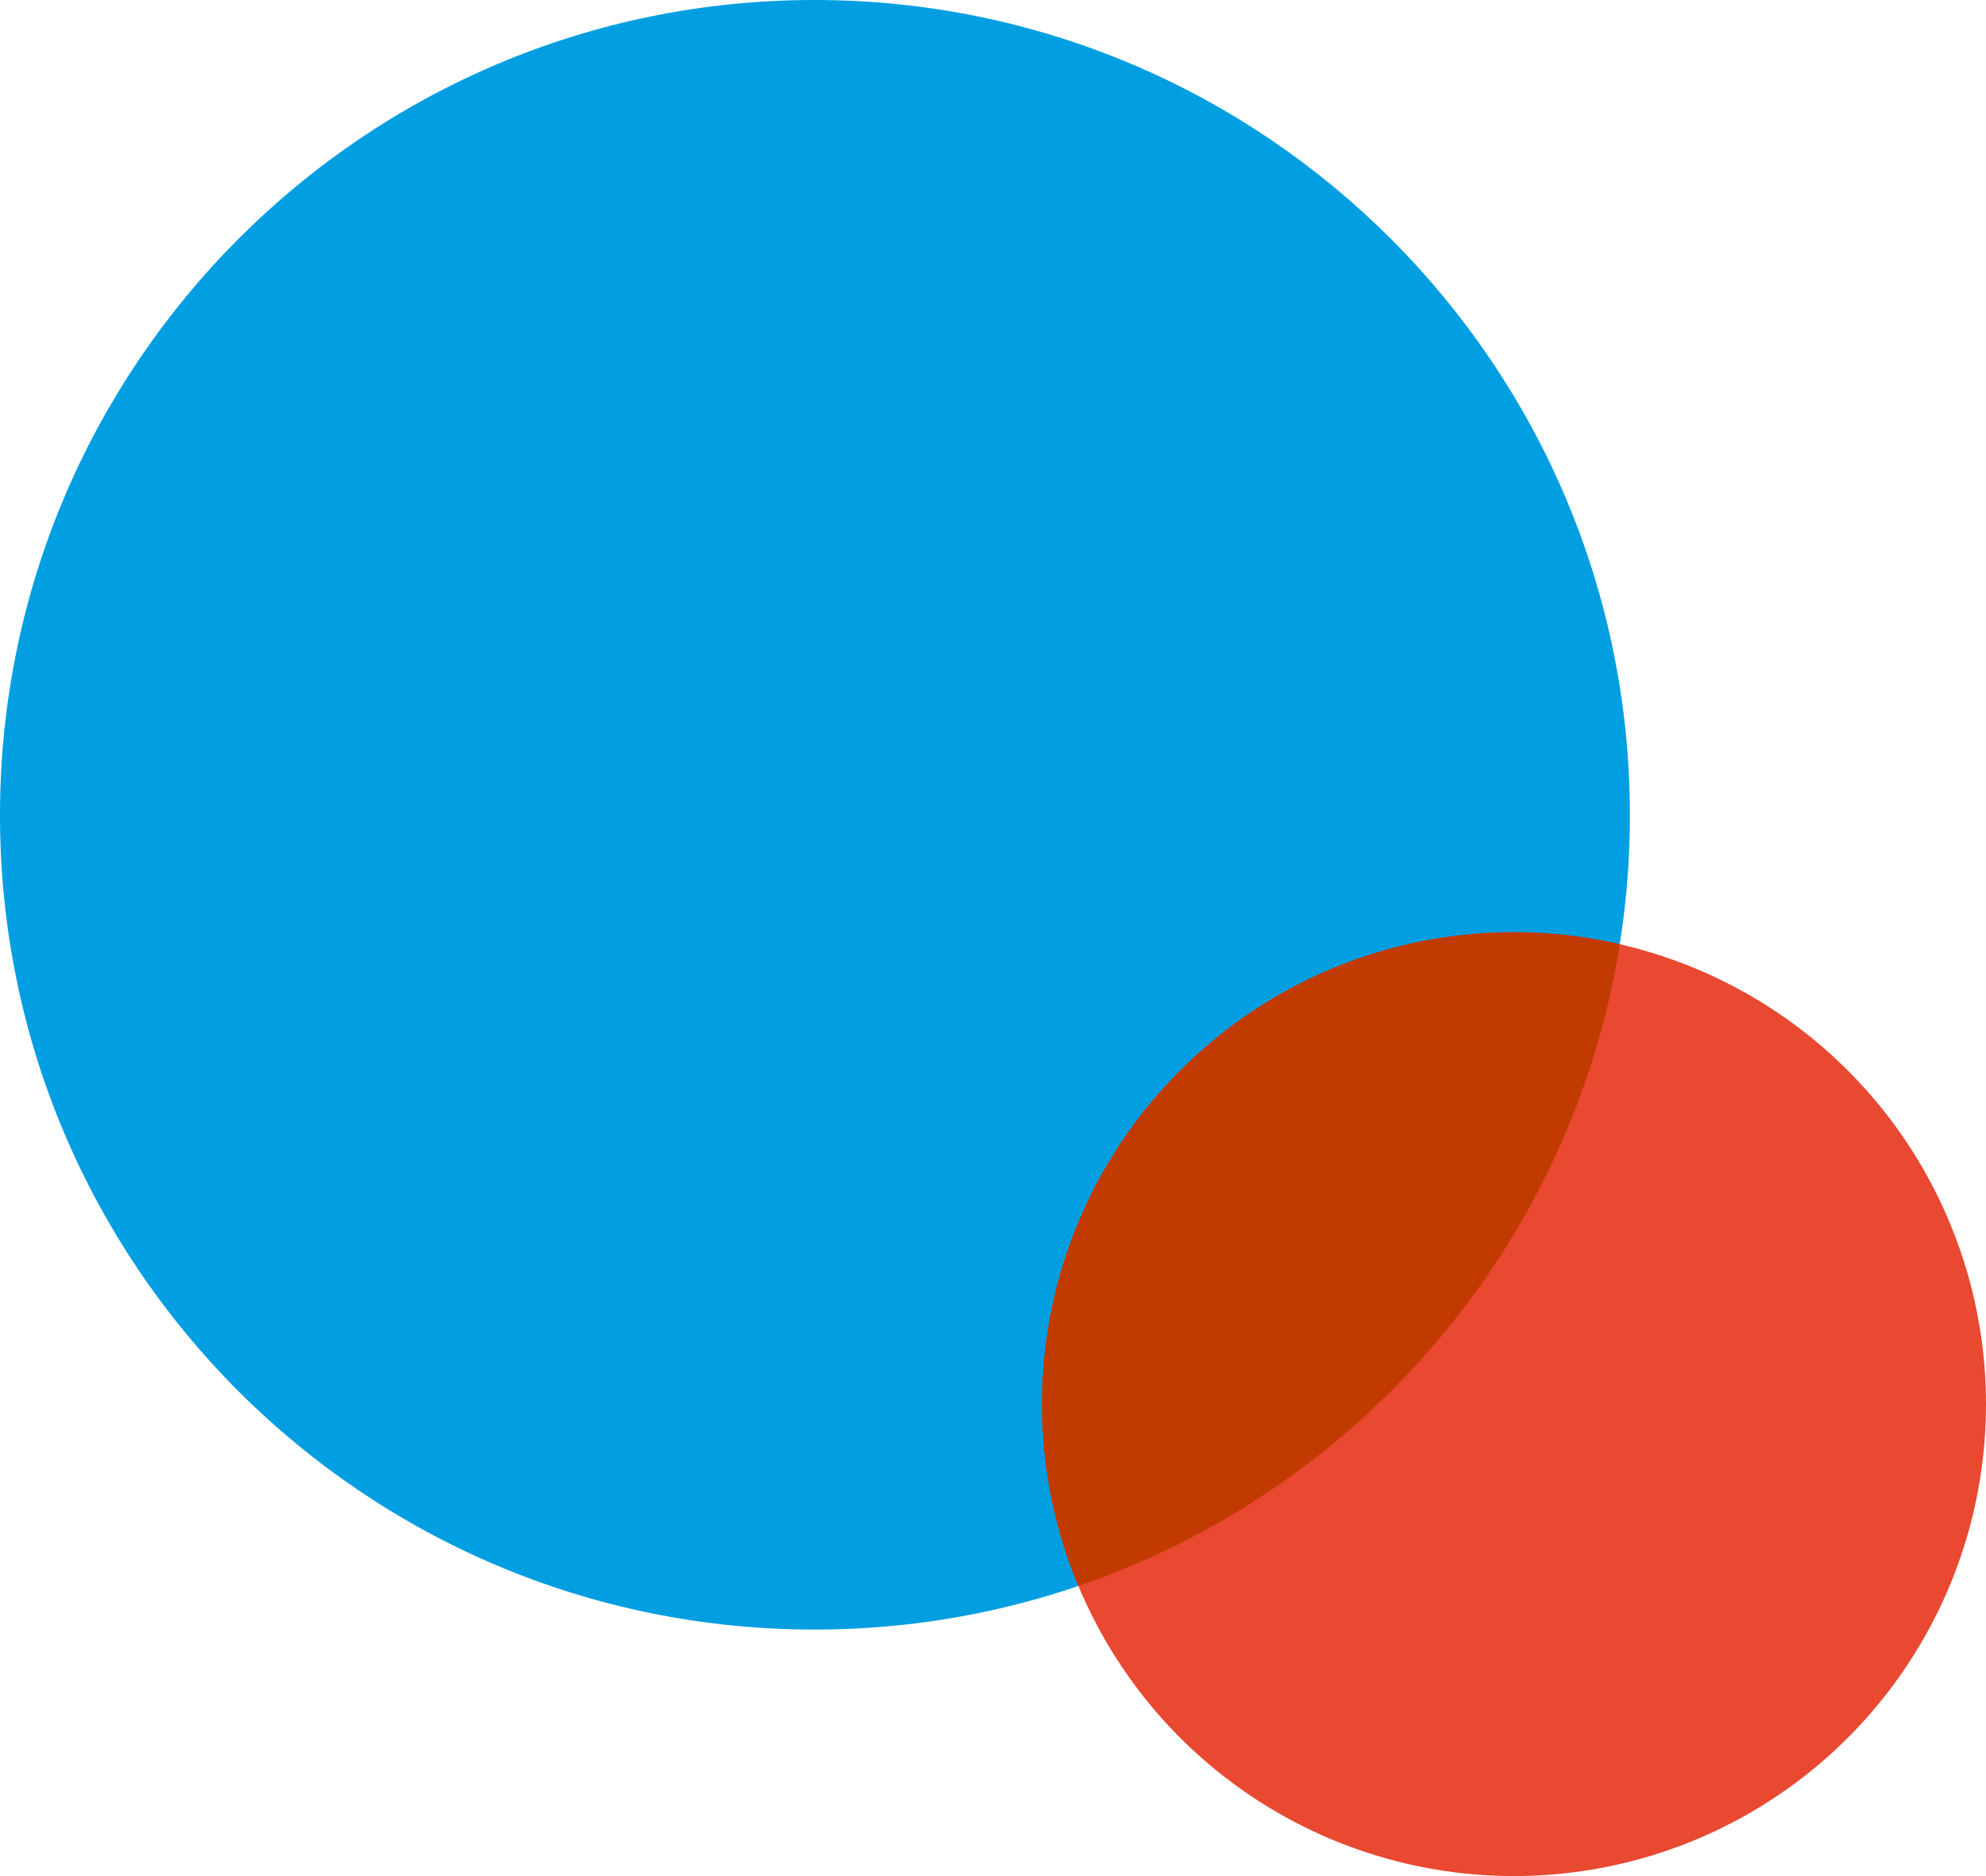
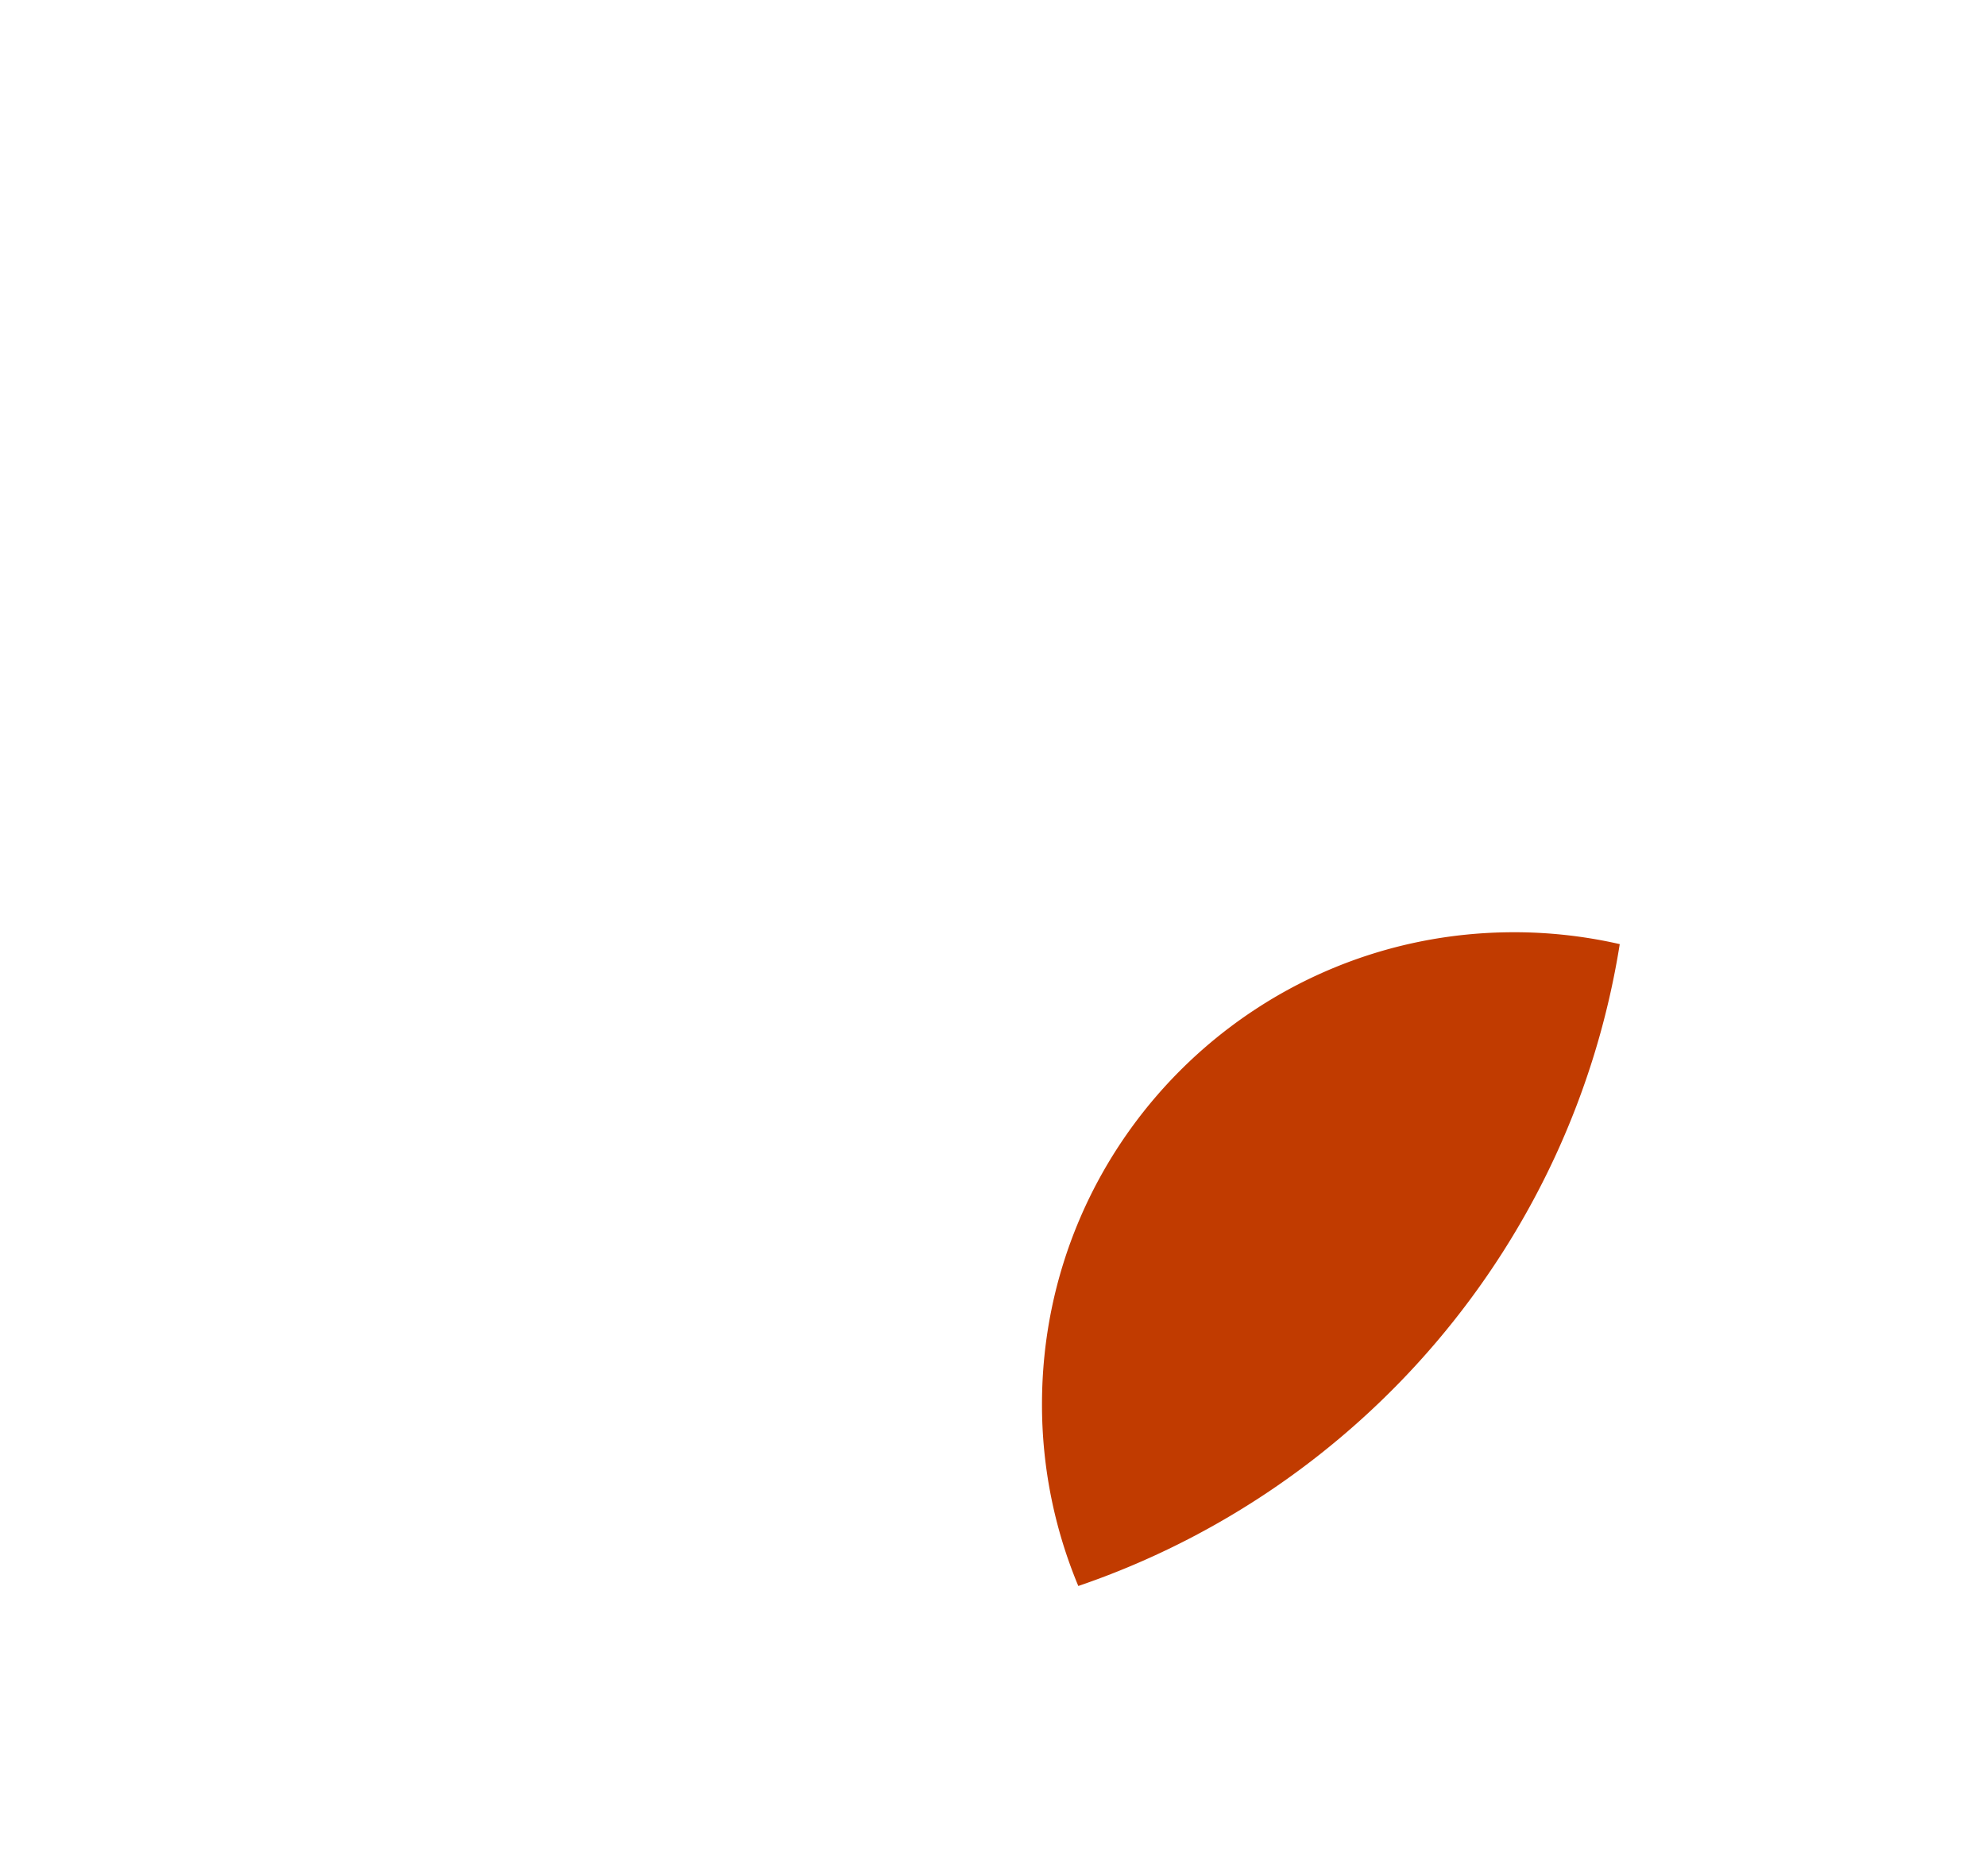
<svg xmlns="http://www.w3.org/2000/svg" width="1885" height="1781" viewBox="0 0 1885 1781">
  <g id="グループ_2813" data-name="グループ 2813" transform="translate(14032 8292)">
-     <path id="パス_9091" data-name="パス 9091" d="M773.2-.084c427.236,0,774,346.764,774,774s-346.764,773-774,773-773-345.764-773-773S345.968-.084,773.2-.084Z" transform="translate(-14032.204 -8291.916)" fill="#019ee2" />
-     <circle id="楕円形_264" data-name="楕円形 264" cx="448" cy="448" r="448" transform="translate(-13043 -7407)" fill="#e94831" />
    <path id="交差_96" data-name="交差 96" d="M989,1333c0-247.423,200.577-448,448-448a449.466,449.466,0,0,1,100.375,11.288c-45.356,285.155-246.773,518.16-513.905,609.343A446.72,446.72,0,0,1,989,1333Z" transform="translate(-14032 -8292)" fill="#c13b00" />
  </g>
</svg>